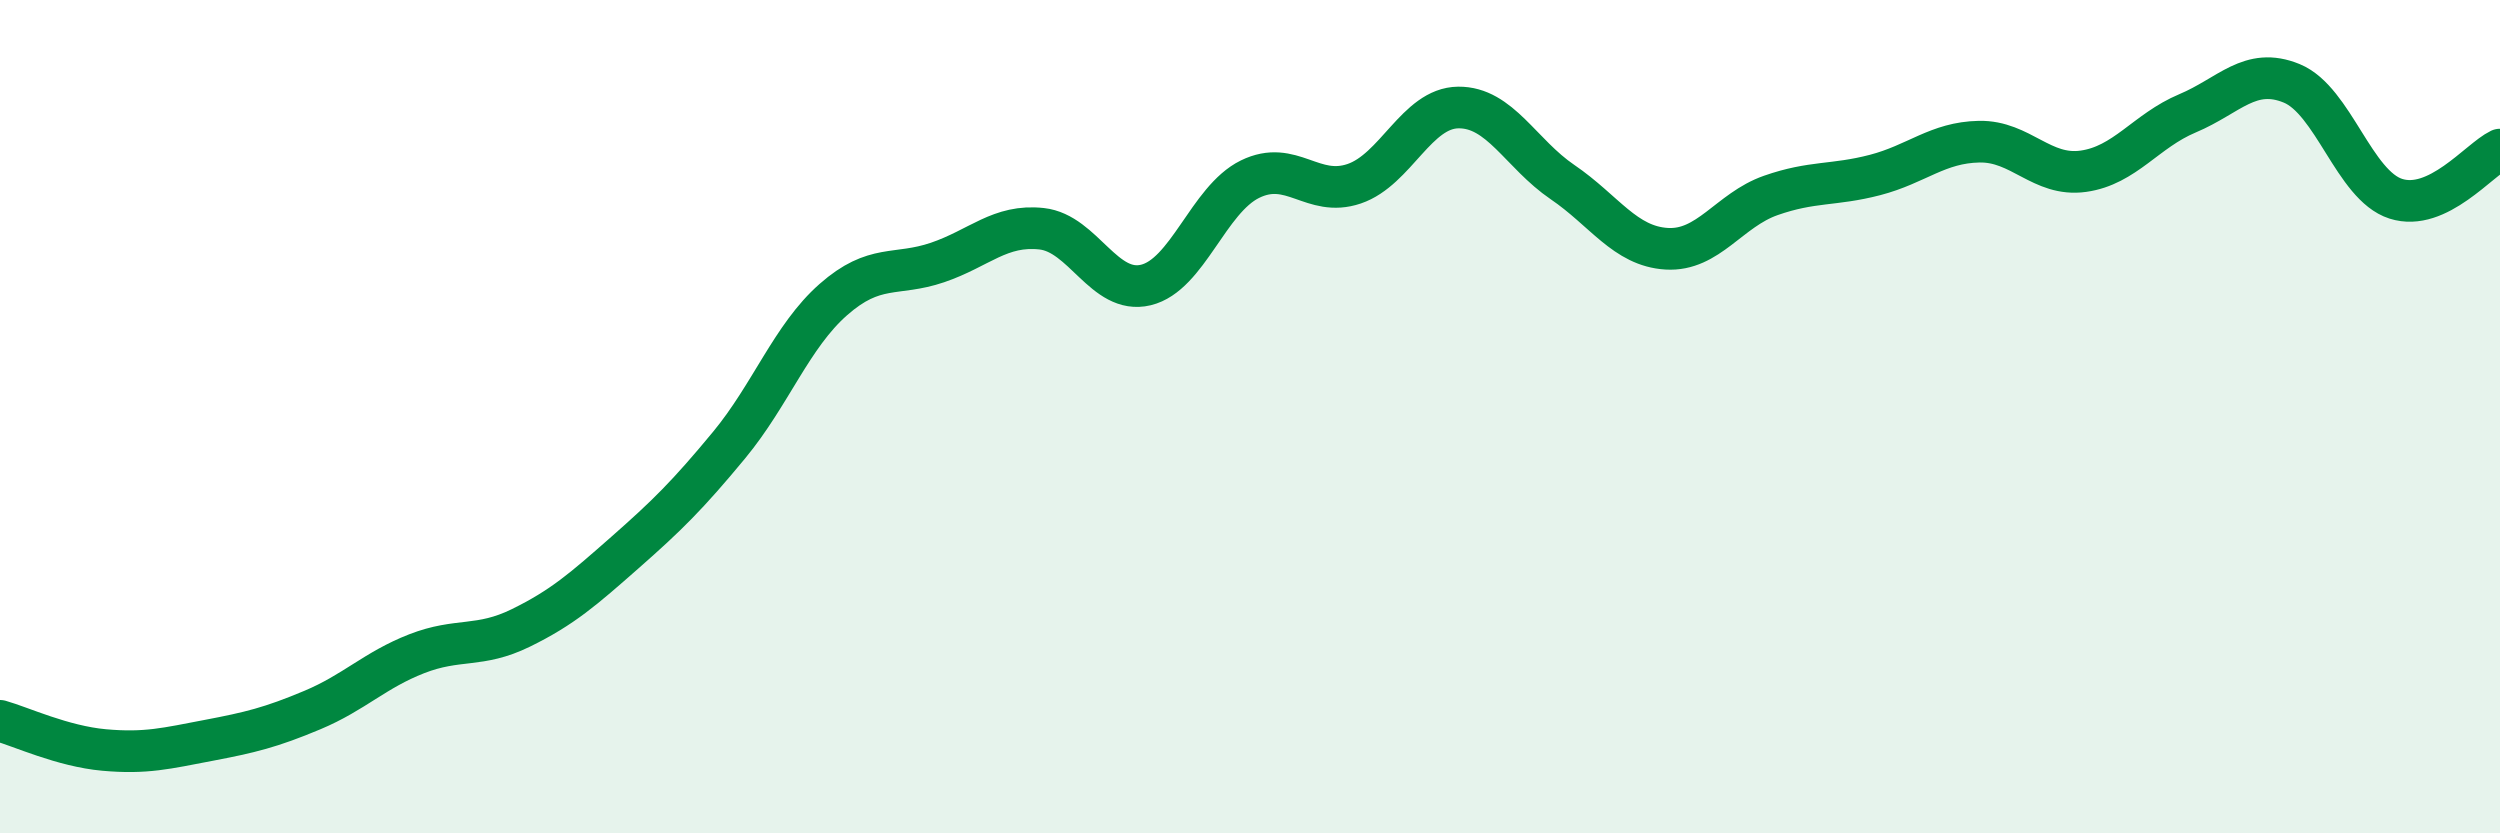
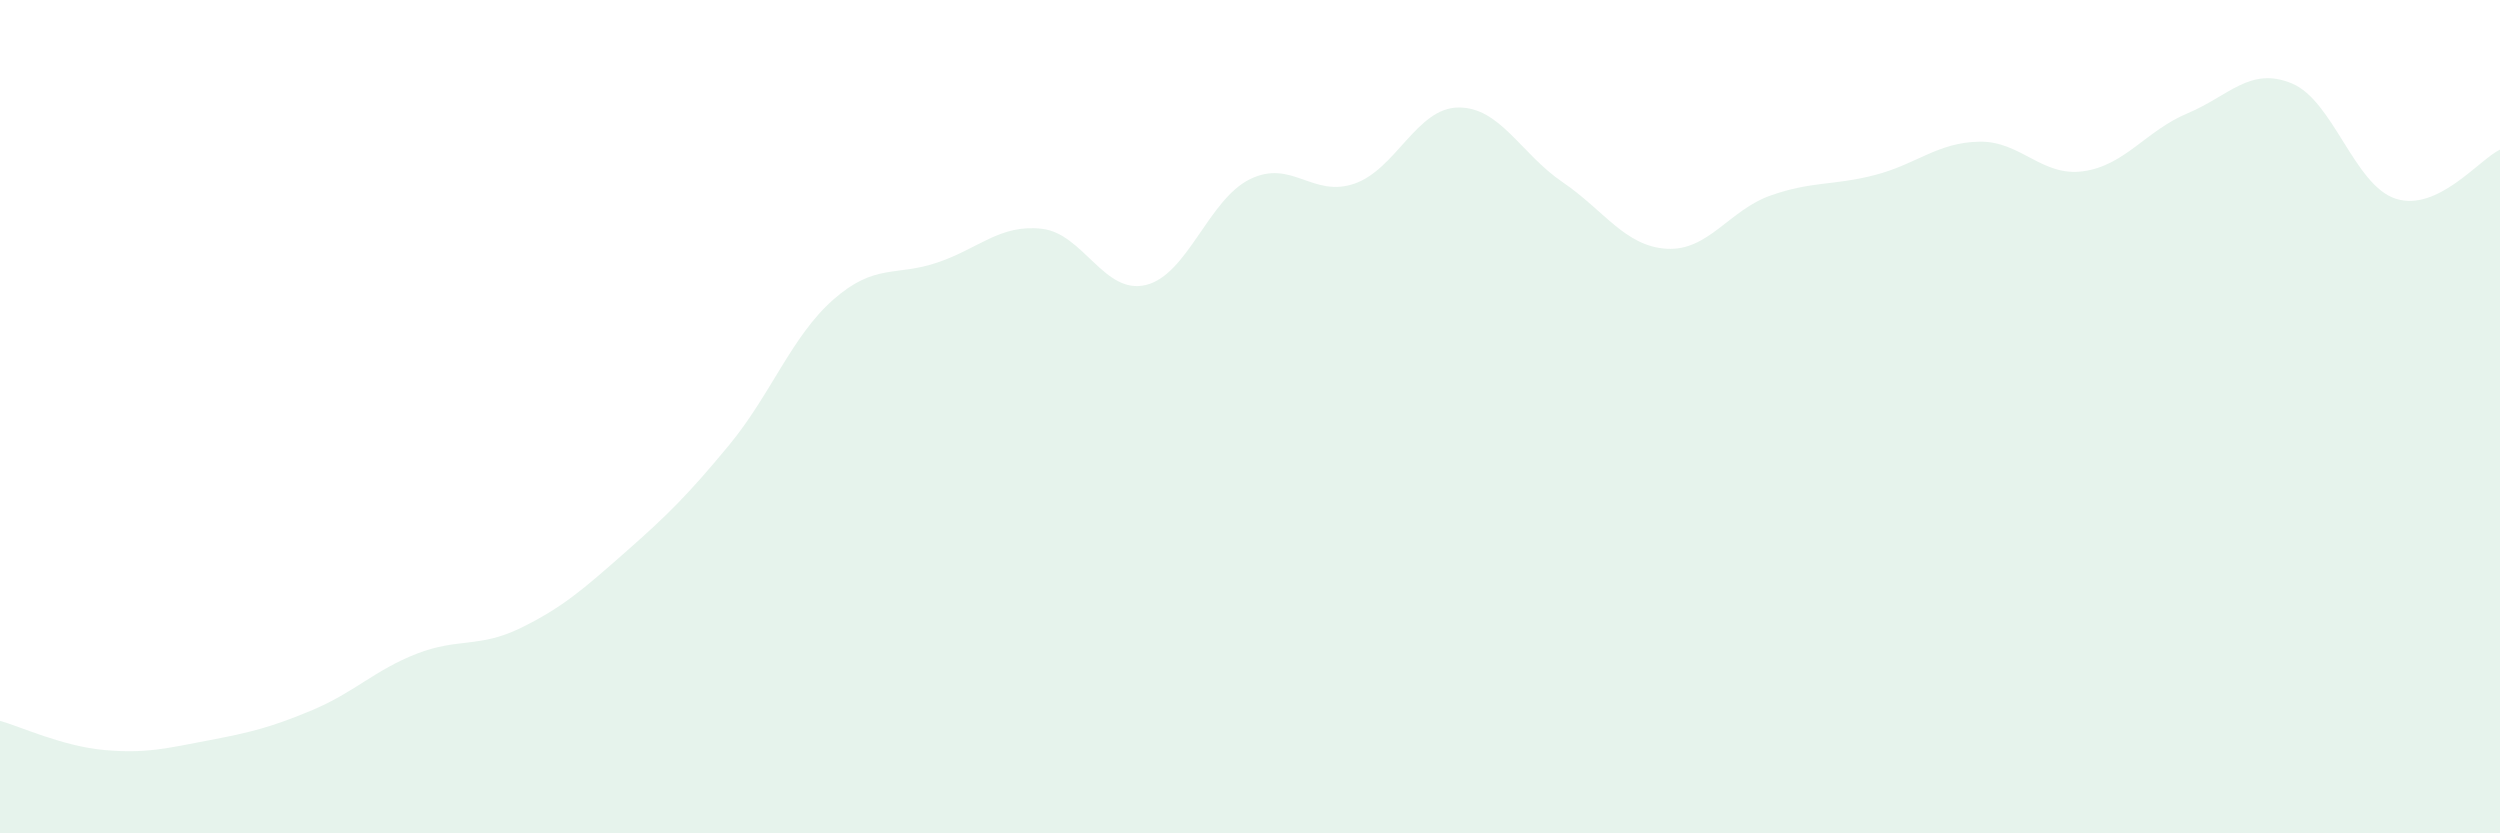
<svg xmlns="http://www.w3.org/2000/svg" width="60" height="20" viewBox="0 0 60 20">
  <path d="M 0,17.3 C 0.5,17.44 1.5,17.91 2.5,18 C 3.5,18.09 4,17.96 5,17.77 C 6,17.58 6.5,17.46 7.5,17.04 C 8.5,16.62 9,16.08 10,15.69 C 11,15.3 11.5,15.56 12.5,15.07 C 13.5,14.58 14,14.14 15,13.26 C 16,12.38 16.5,11.89 17.5,10.68 C 18.5,9.47 19,8.07 20,7.19 C 21,6.31 21.5,6.64 22.5,6.3 C 23.5,5.96 24,5.38 25,5.49 C 26,5.6 26.5,7.08 27.5,6.84 C 28.5,6.6 29,4.79 30,4.3 C 31,3.81 31.5,4.75 32.5,4.41 C 33.5,4.07 34,2.59 35,2.58 C 36,2.57 36.5,3.69 37.5,4.37 C 38.5,5.05 39,5.91 40,5.97 C 41,6.03 41.5,5.04 42.5,4.69 C 43.5,4.34 44,4.46 45,4.2 C 46,3.94 46.5,3.42 47.5,3.4 C 48.5,3.38 49,4.25 50,4.11 C 51,3.97 51.5,3.14 52.5,2.72 C 53.5,2.3 54,1.59 55,2 C 56,2.41 56.5,4.45 57.5,4.77 C 58.5,5.09 59.5,3.83 60,3.59L60 20L0 20Z" fill="#008740" opacity="0.1" stroke-linecap="round" stroke-linejoin="round" />
-   <path d="M 0,17.3 C 0.5,17.44 1.5,17.91 2.5,18 C 3.5,18.09 4,17.96 5,17.77 C 6,17.58 6.5,17.46 7.5,17.04 C 8.5,16.62 9,16.08 10,15.69 C 11,15.3 11.5,15.56 12.5,15.07 C 13.5,14.58 14,14.14 15,13.26 C 16,12.38 16.5,11.89 17.5,10.68 C 18.5,9.47 19,8.07 20,7.19 C 21,6.31 21.5,6.64 22.5,6.3 C 23.5,5.96 24,5.38 25,5.49 C 26,5.6 26.5,7.08 27.5,6.84 C 28.5,6.6 29,4.79 30,4.3 C 31,3.81 31.5,4.75 32.5,4.41 C 33.5,4.07 34,2.59 35,2.58 C 36,2.57 36.5,3.69 37.5,4.37 C 38.5,5.05 39,5.91 40,5.97 C 41,6.03 41.5,5.04 42.5,4.69 C 43.5,4.34 44,4.46 45,4.2 C 46,3.94 46.5,3.42 47.5,3.4 C 48.5,3.38 49,4.25 50,4.11 C 51,3.97 51.5,3.14 52.5,2.72 C 53.5,2.3 54,1.59 55,2 C 56,2.41 56.5,4.45 57.5,4.77 C 58.5,5.09 59.5,3.83 60,3.59" stroke="#008740" stroke-width="1" fill="none" stroke-linecap="round" stroke-linejoin="round" />
</svg>